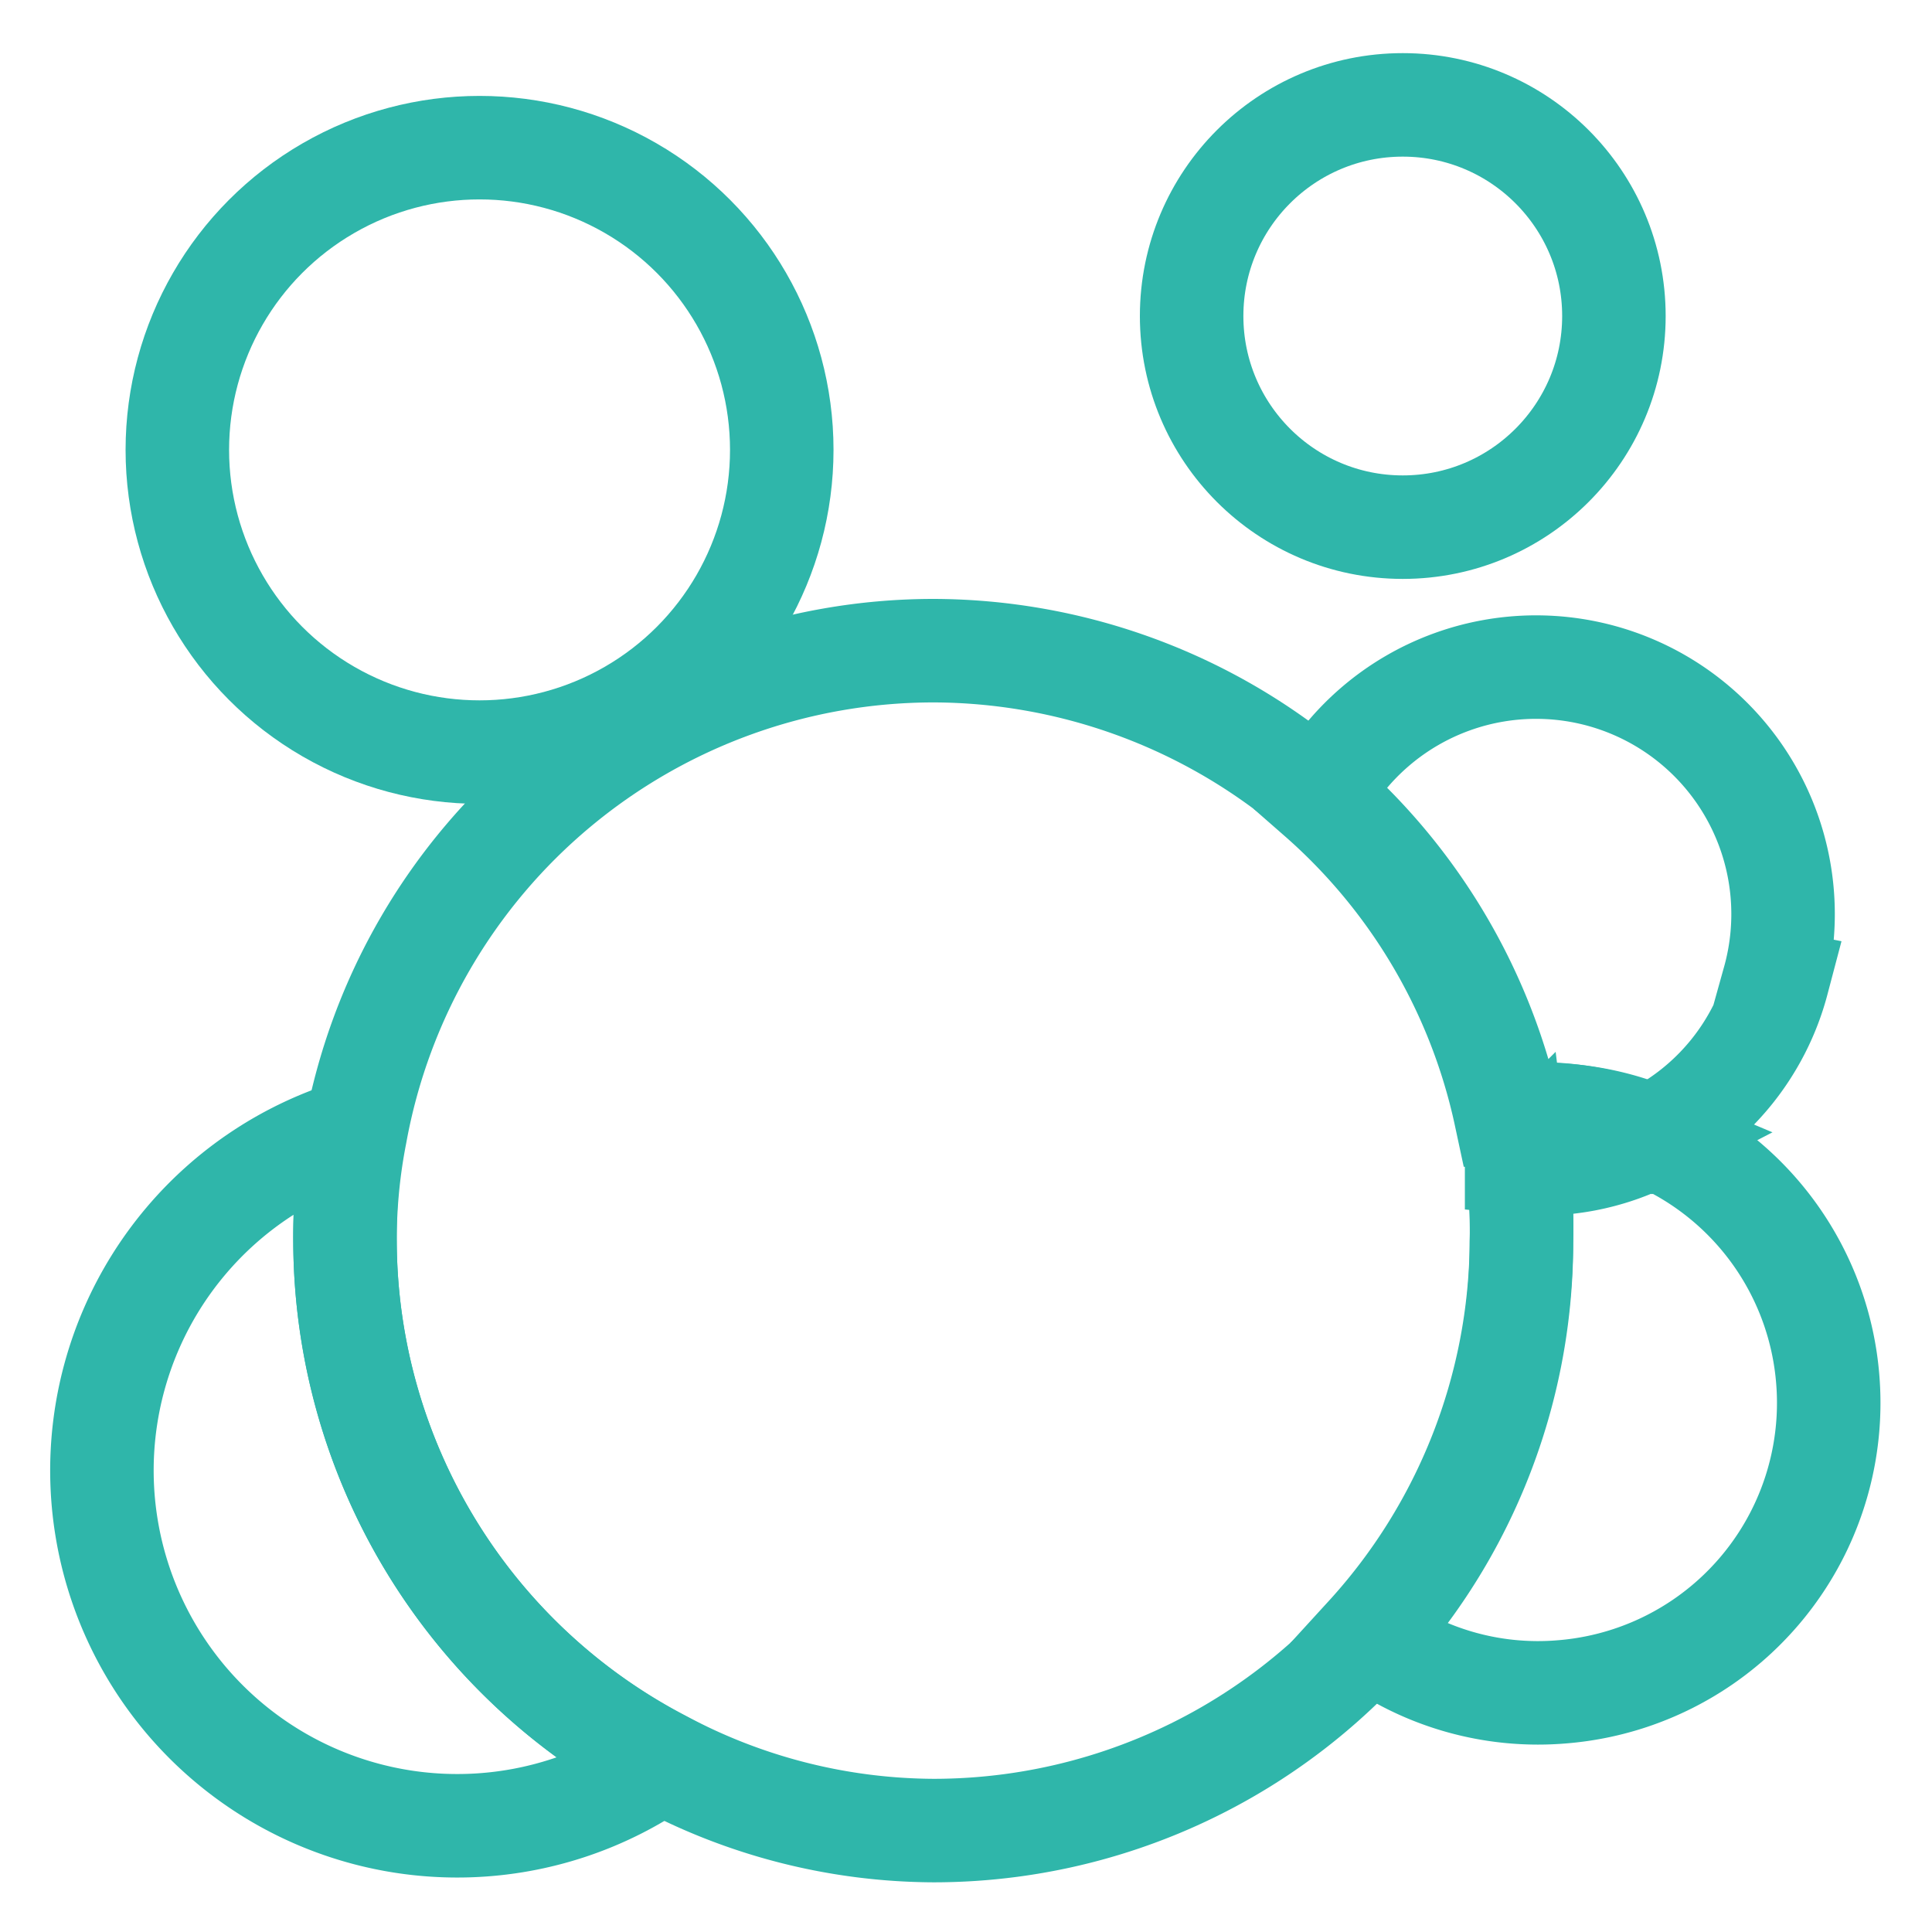
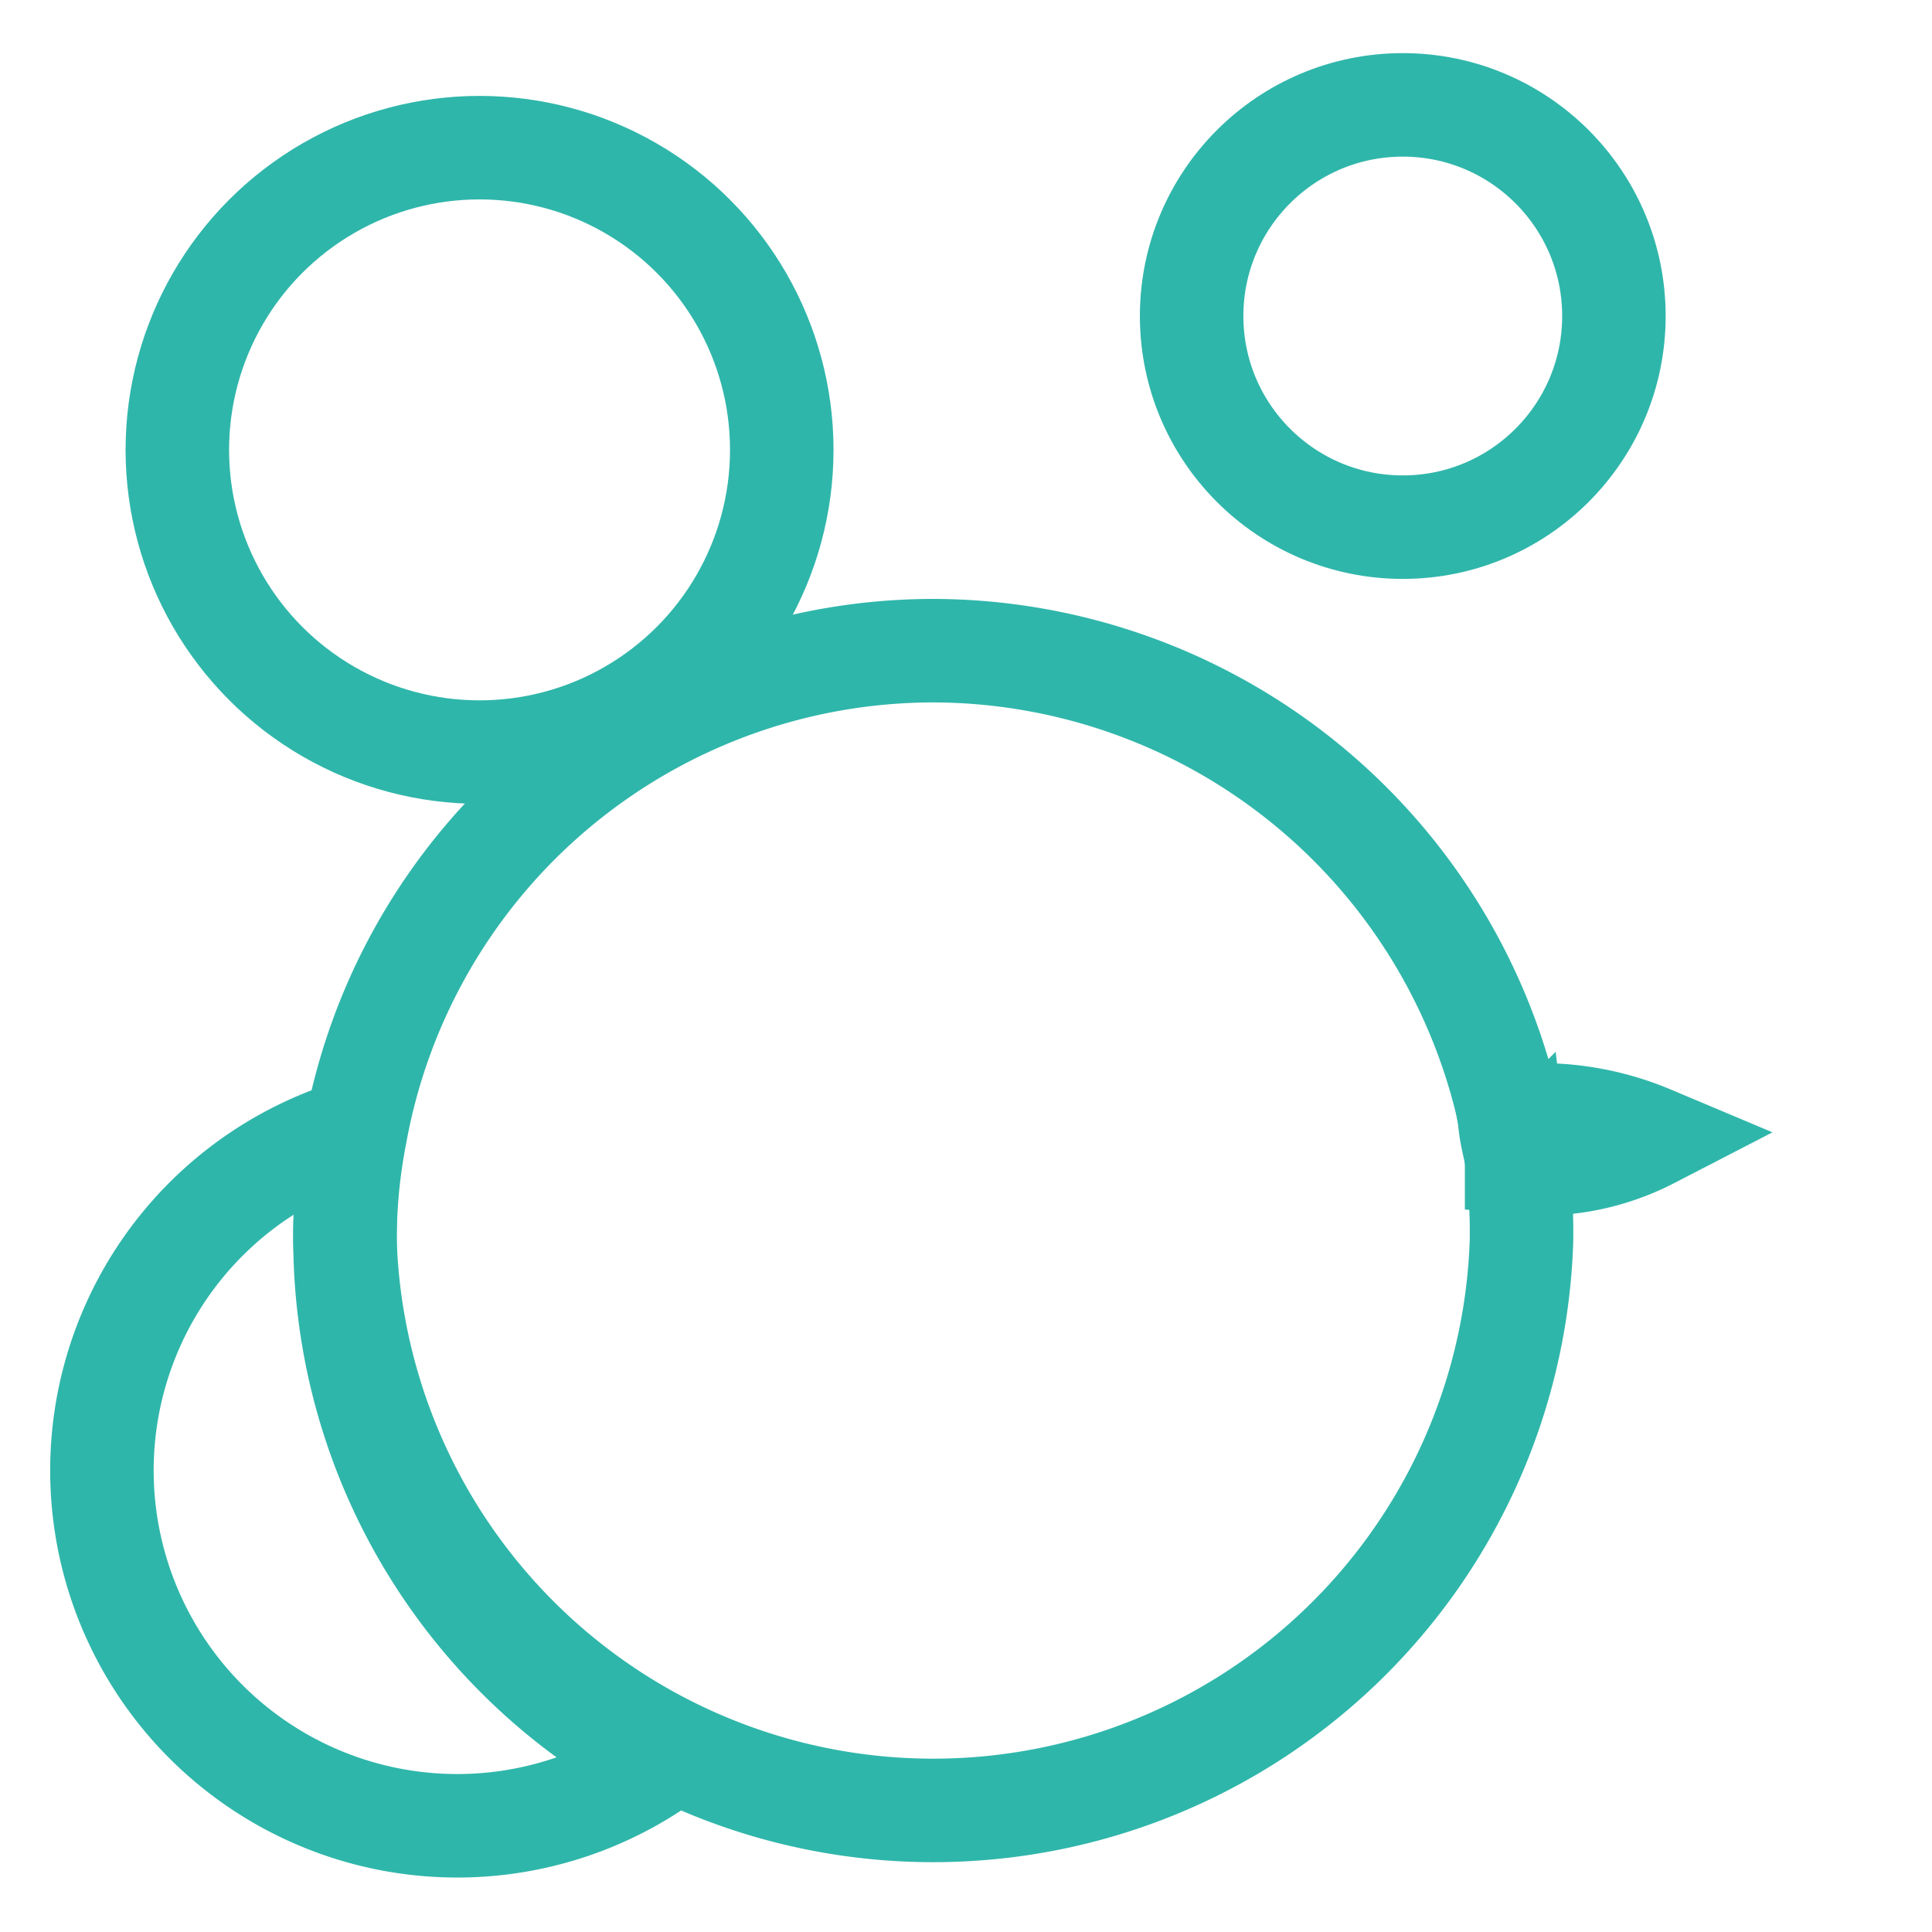
<svg xmlns="http://www.w3.org/2000/svg" id="图层_1" data-name="图层 1" viewBox="0 0 28 28">
  <defs>
    <style>.cls-1{fill:none;stroke:#2fb6aa;stroke-linecap:round;stroke-miterlimit:10;stroke-width:1.5px;}</style>
  </defs>
-   <path class="cls-1" d="M22.05,18a8.52,8.52,0,0,1-8.52,8.53,8.41,8.41,0,0,1-3.94-1A8.53,8.53,0,0,1,5,18a8,8,0,0,1,.15-1.57,8.52,8.52,0,0,1,8.39-7,8.57,8.57,0,0,1,8.34,6.75c0,.23.08.45.11.68A8.07,8.07,0,0,1,22.05,18Z" />
+   <path class="cls-1" d="M22.05,18A8.53,8.53,0,0,1,5,18a8,8,0,0,1,.15-1.57,8.52,8.52,0,0,1,8.39-7,8.57,8.57,0,0,1,8.34,6.75c0,.23.08.45.11.68A8.07,8.07,0,0,1,22.05,18Z" />
  <circle class="cls-1" cx="20.33" cy="4.58" r="3.06" />
-   <path class="cls-1" d="M26.49,20a4.2,4.2,0,0,1-3.86,4.52,4.14,4.14,0,0,1-2.82-.81A8.55,8.55,0,0,0,22.05,18,8.07,8.07,0,0,0,22,16.85c0-.23-.07-.45-.11-.68H22a4.12,4.12,0,0,1,2,.32A4.19,4.19,0,0,1,26.49,20Z" />
-   <path class="cls-1" d="M25.76,14.22a3.53,3.53,0,0,1-1.84,2.26,4.12,4.12,0,0,0-2-.32h-.1a8.49,8.49,0,0,0-2.71-4.61,3.58,3.58,0,0,1,6.6,2.66Z" />
  <path class="cls-1" d="M23.92,16.48a3.47,3.47,0,0,1-1.94.37c0-.23-.07-.45-.11-.68H22A4.12,4.12,0,0,1,23.92,16.48Z" />
  <circle class="cls-1" cx="6.95" cy="6.52" r="4.38" />
  <path class="cls-1" d="M9.58,25.53a5.15,5.15,0,1,1-4.44-9.15A8.19,8.19,0,0,0,5,18,8.55,8.55,0,0,0,9.58,25.53Z" />
</svg>